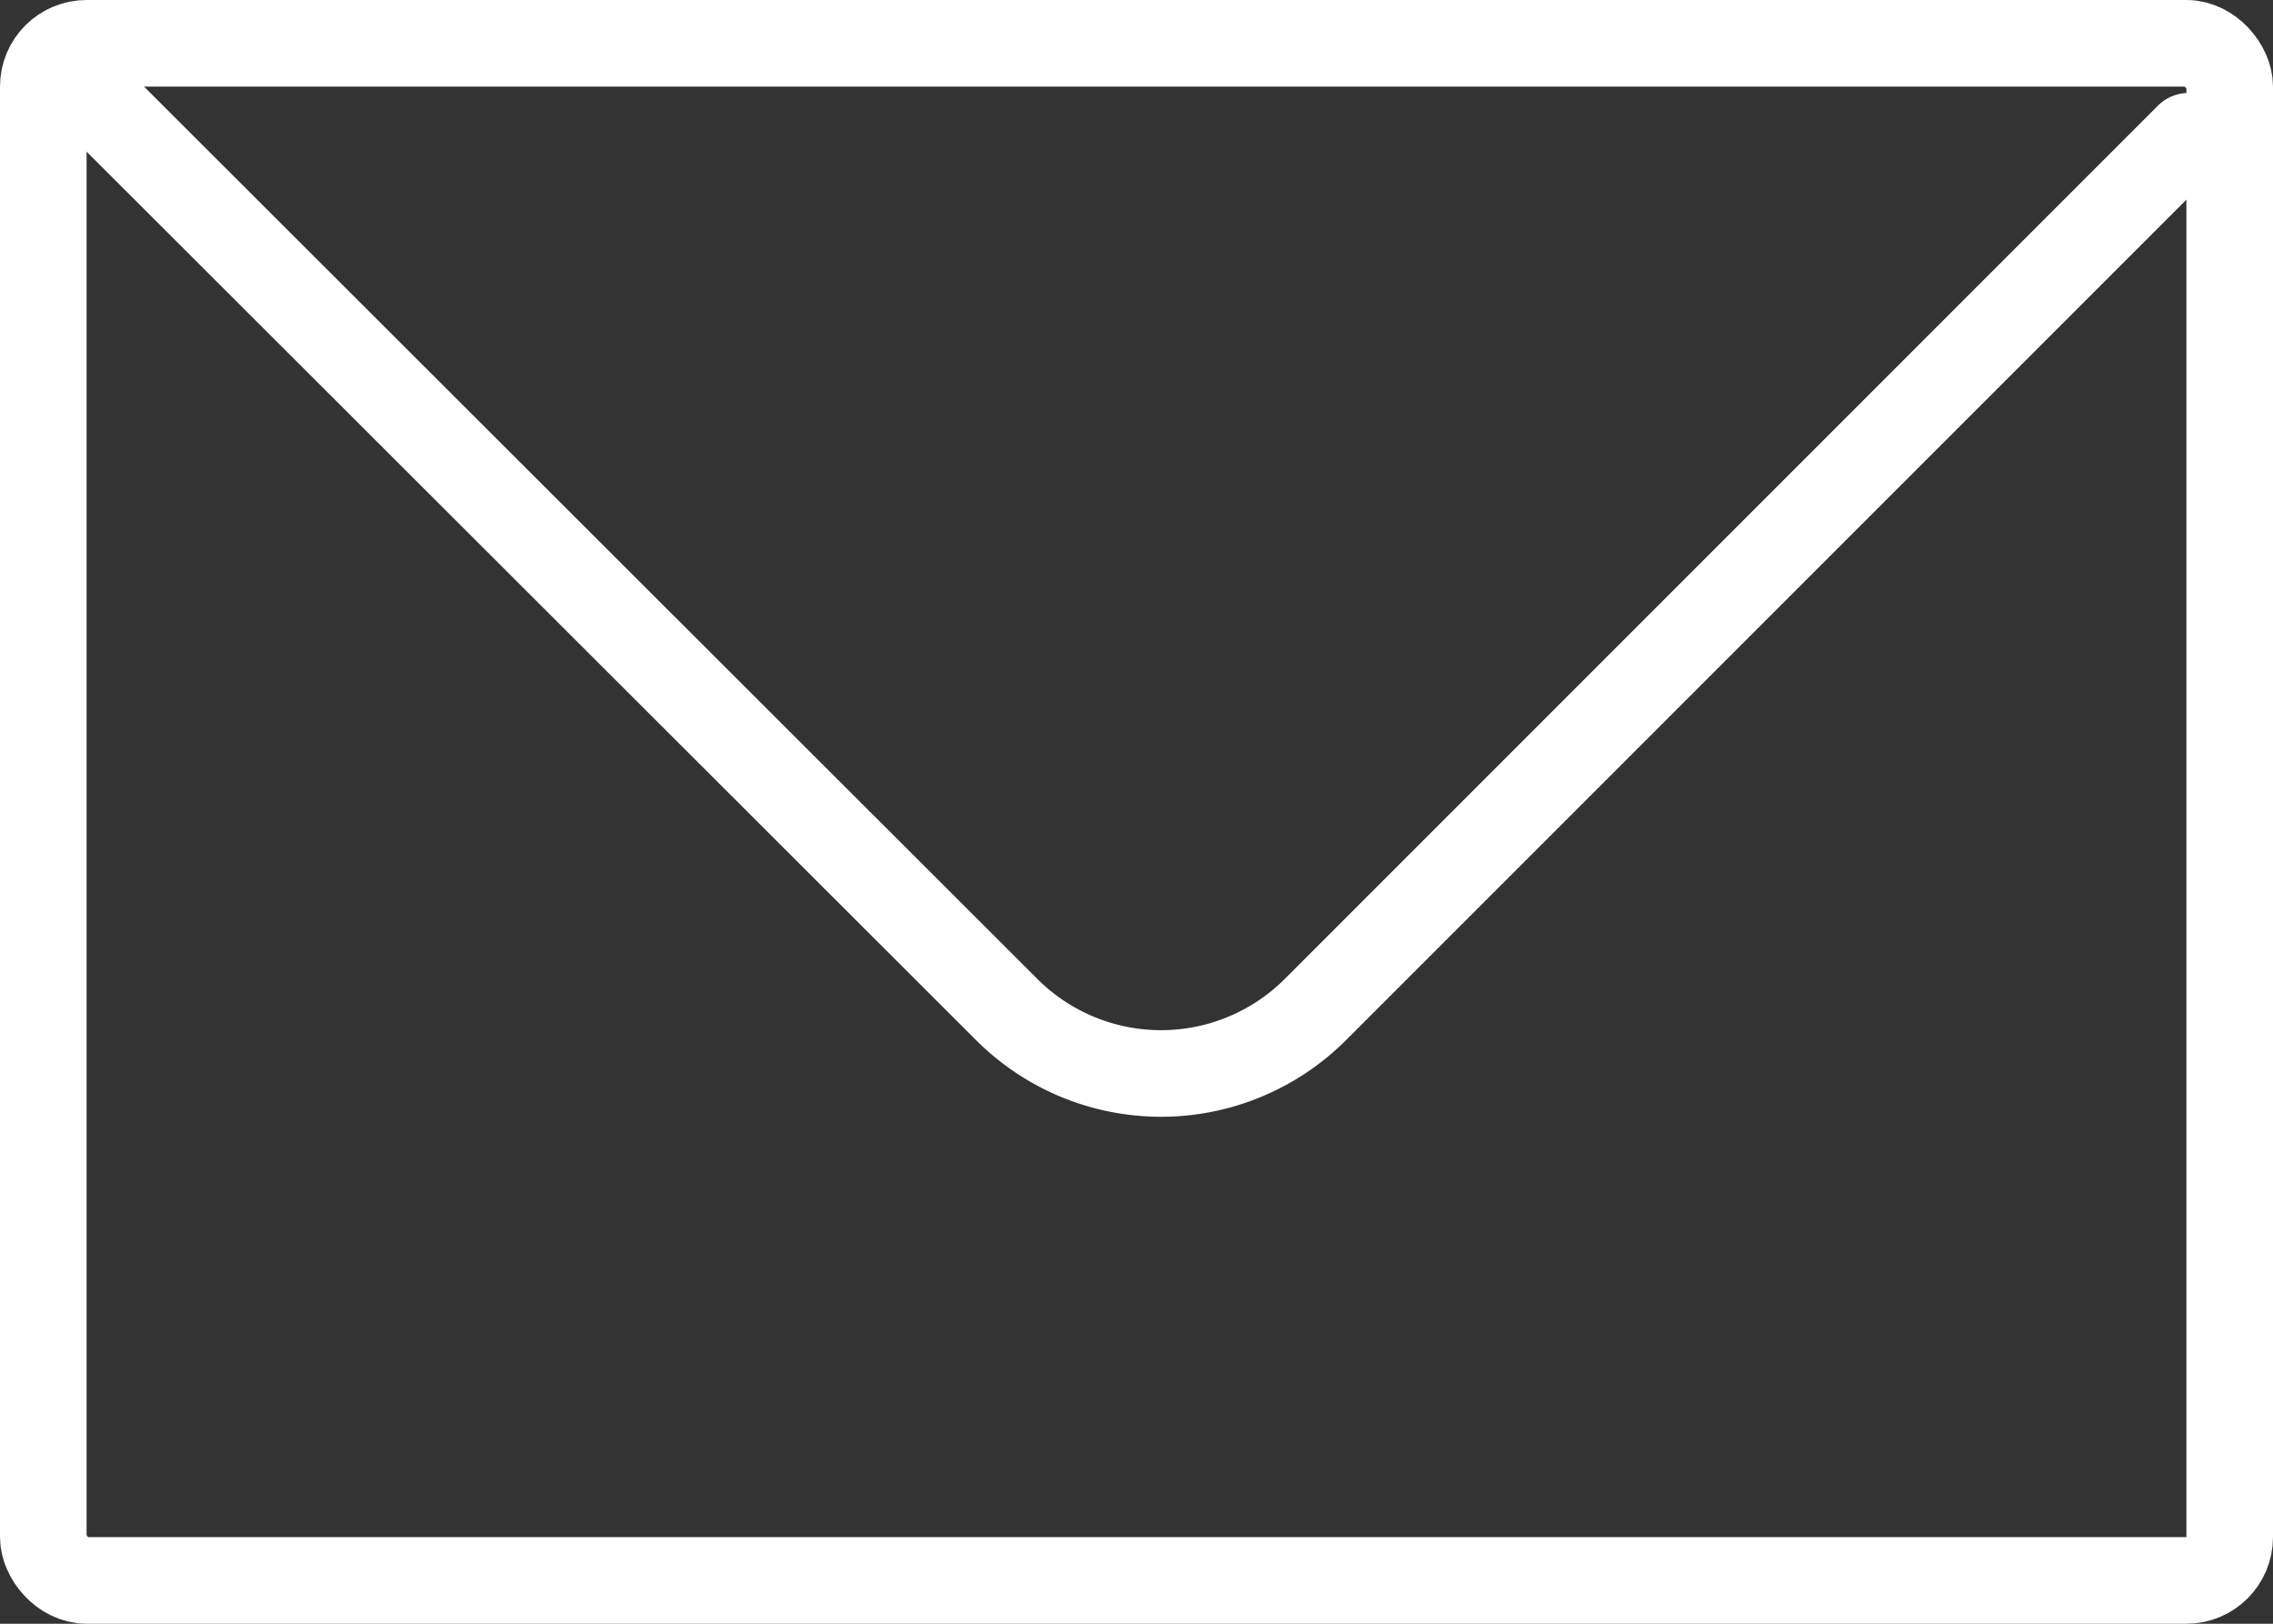
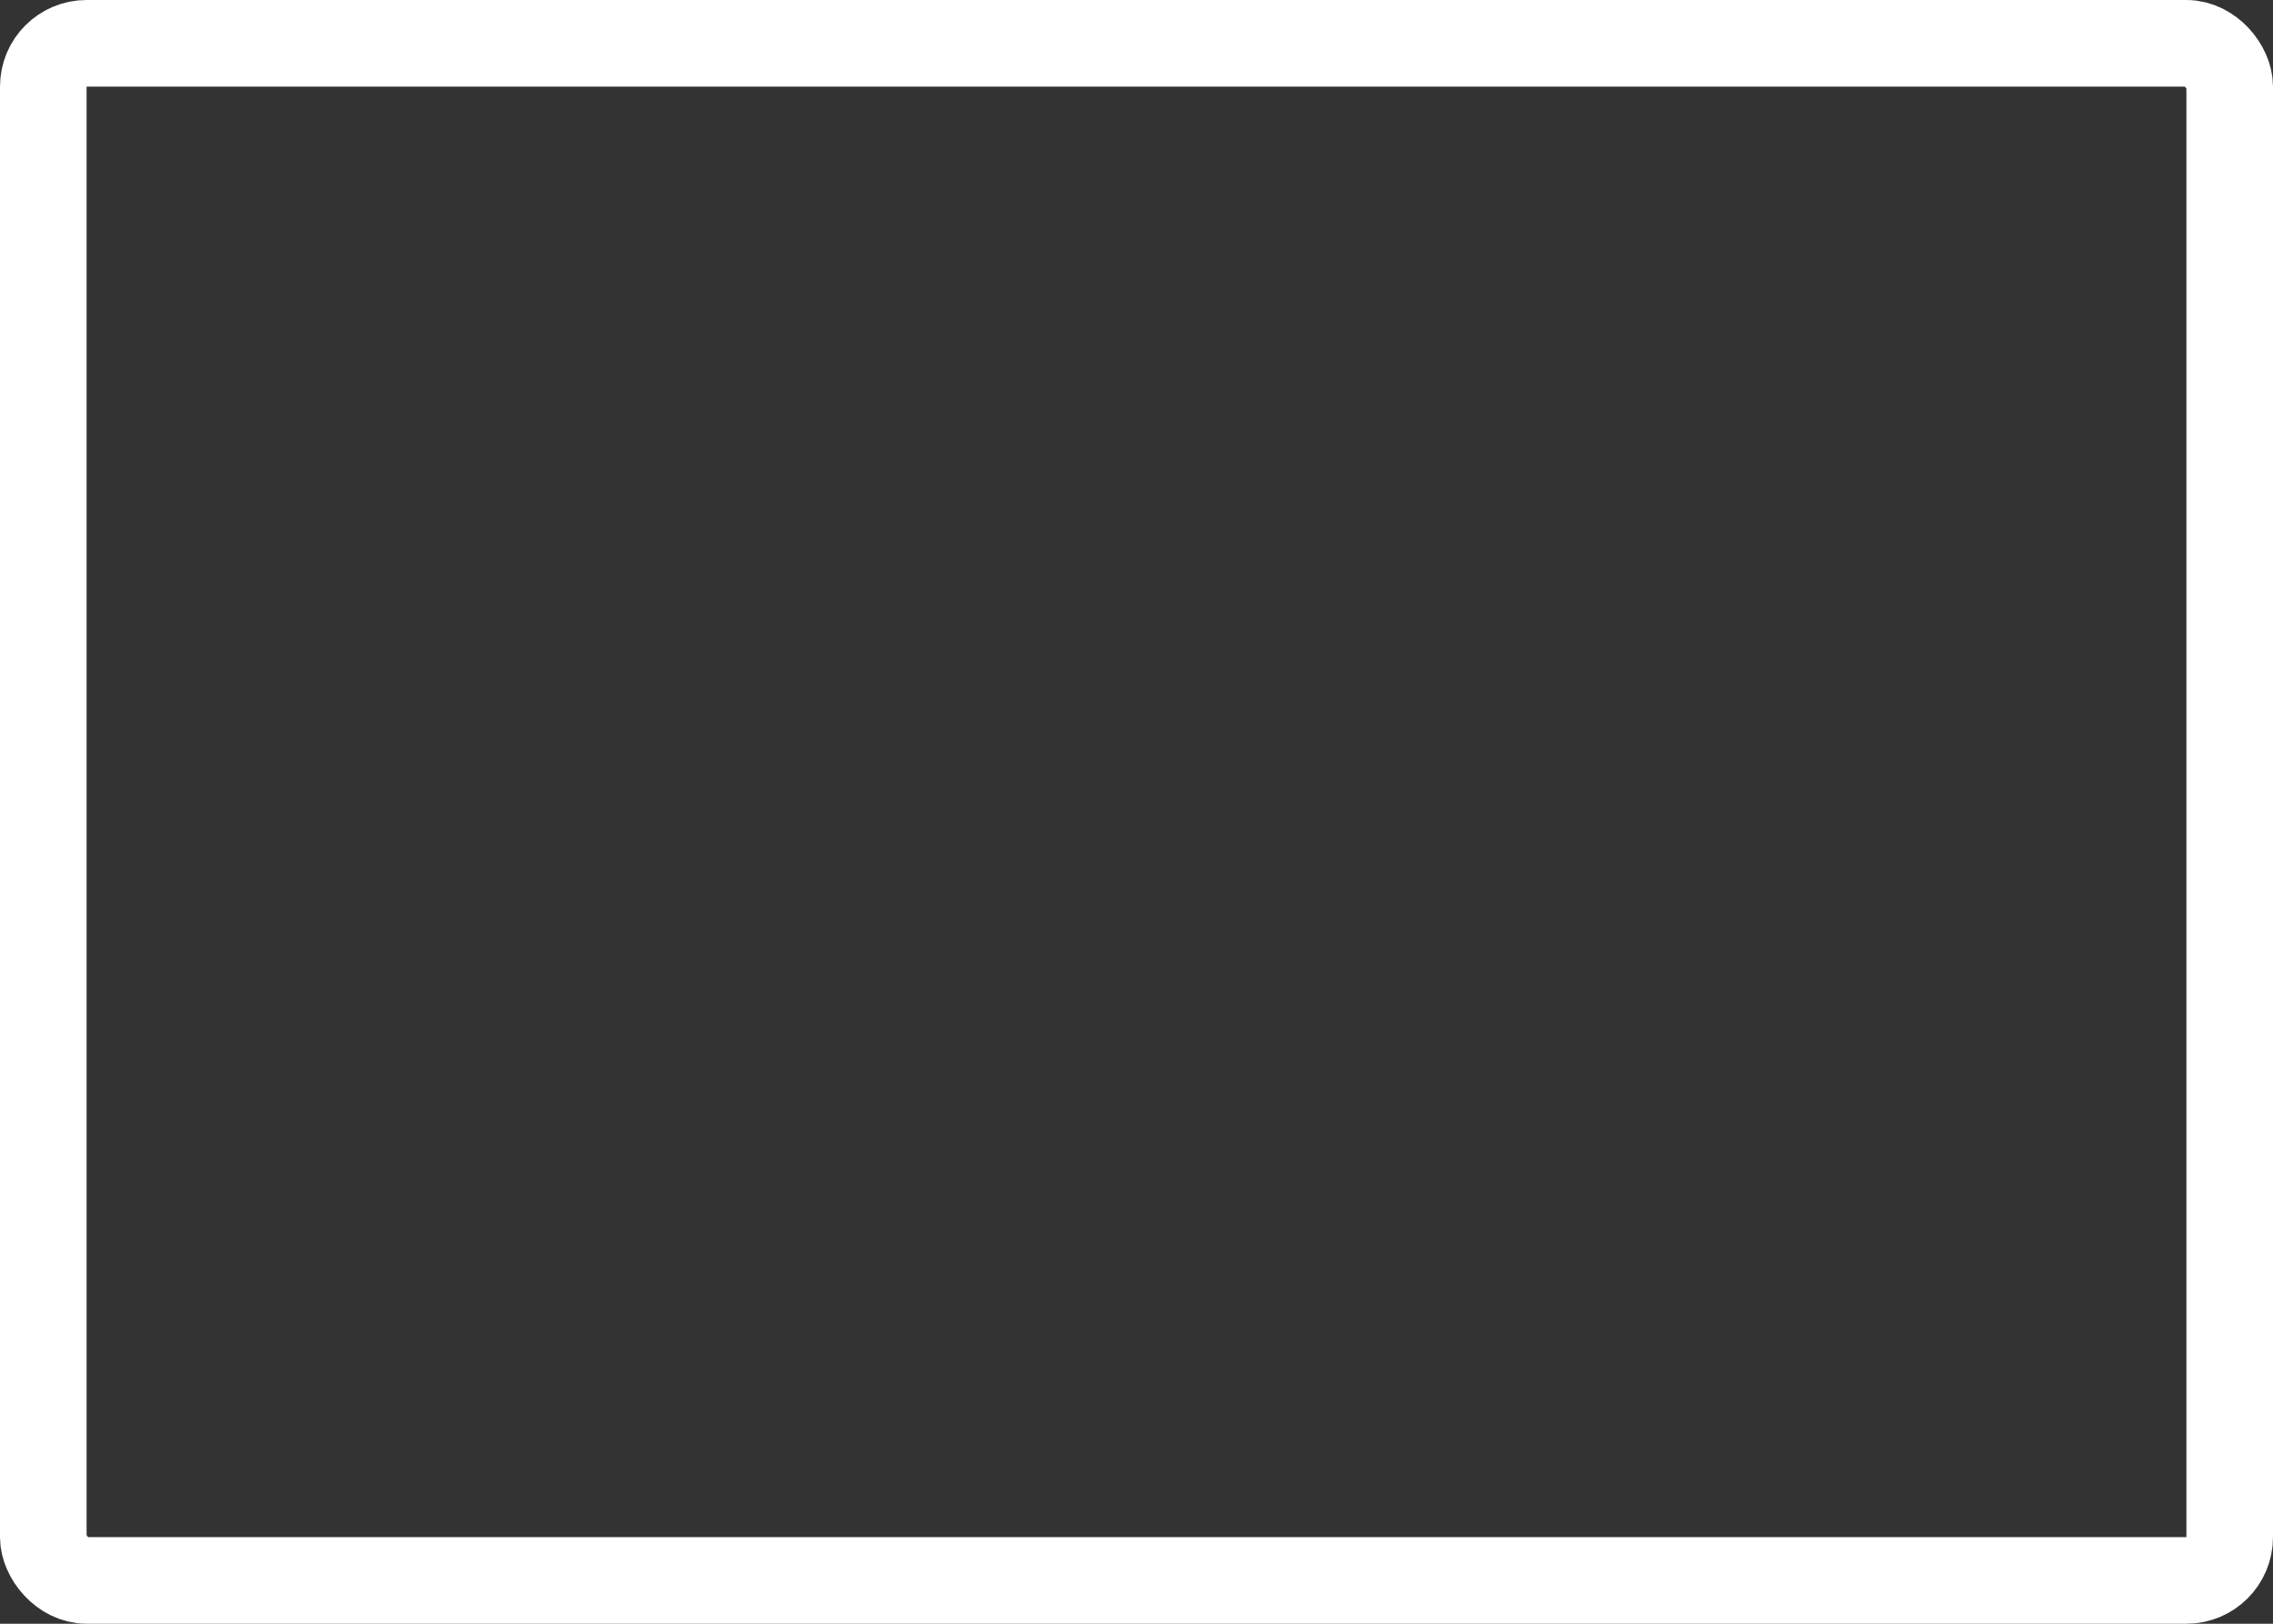
<svg xmlns="http://www.w3.org/2000/svg" width="105" height="75" viewBox="0 0 105 75">
  <rect x="0" y="0" width="105" height="75" fill="#333333" stroke="none" />
  <defs>
    <style>.a,.b{fill:none;stroke:#fff;stroke-linecap:round;stroke-width:4px;}.a{stroke-linejoin:bevel;}.b{stroke-linejoin:round;fill-rule:evenodd;}</style>
  </defs>
  <g transform="translate(2.225 1.711)">
    <rect class="a" width="101" height="71" rx="2" transform="translate(-0.225 0.289)" />
-     <path class="b" d="M2.58,5.59,44.073,47.033a10.083,10.083,0,0,0,14.268,0L98.674,6.7" transform="translate(0.202 -2.118)" />
  </g>
</svg>